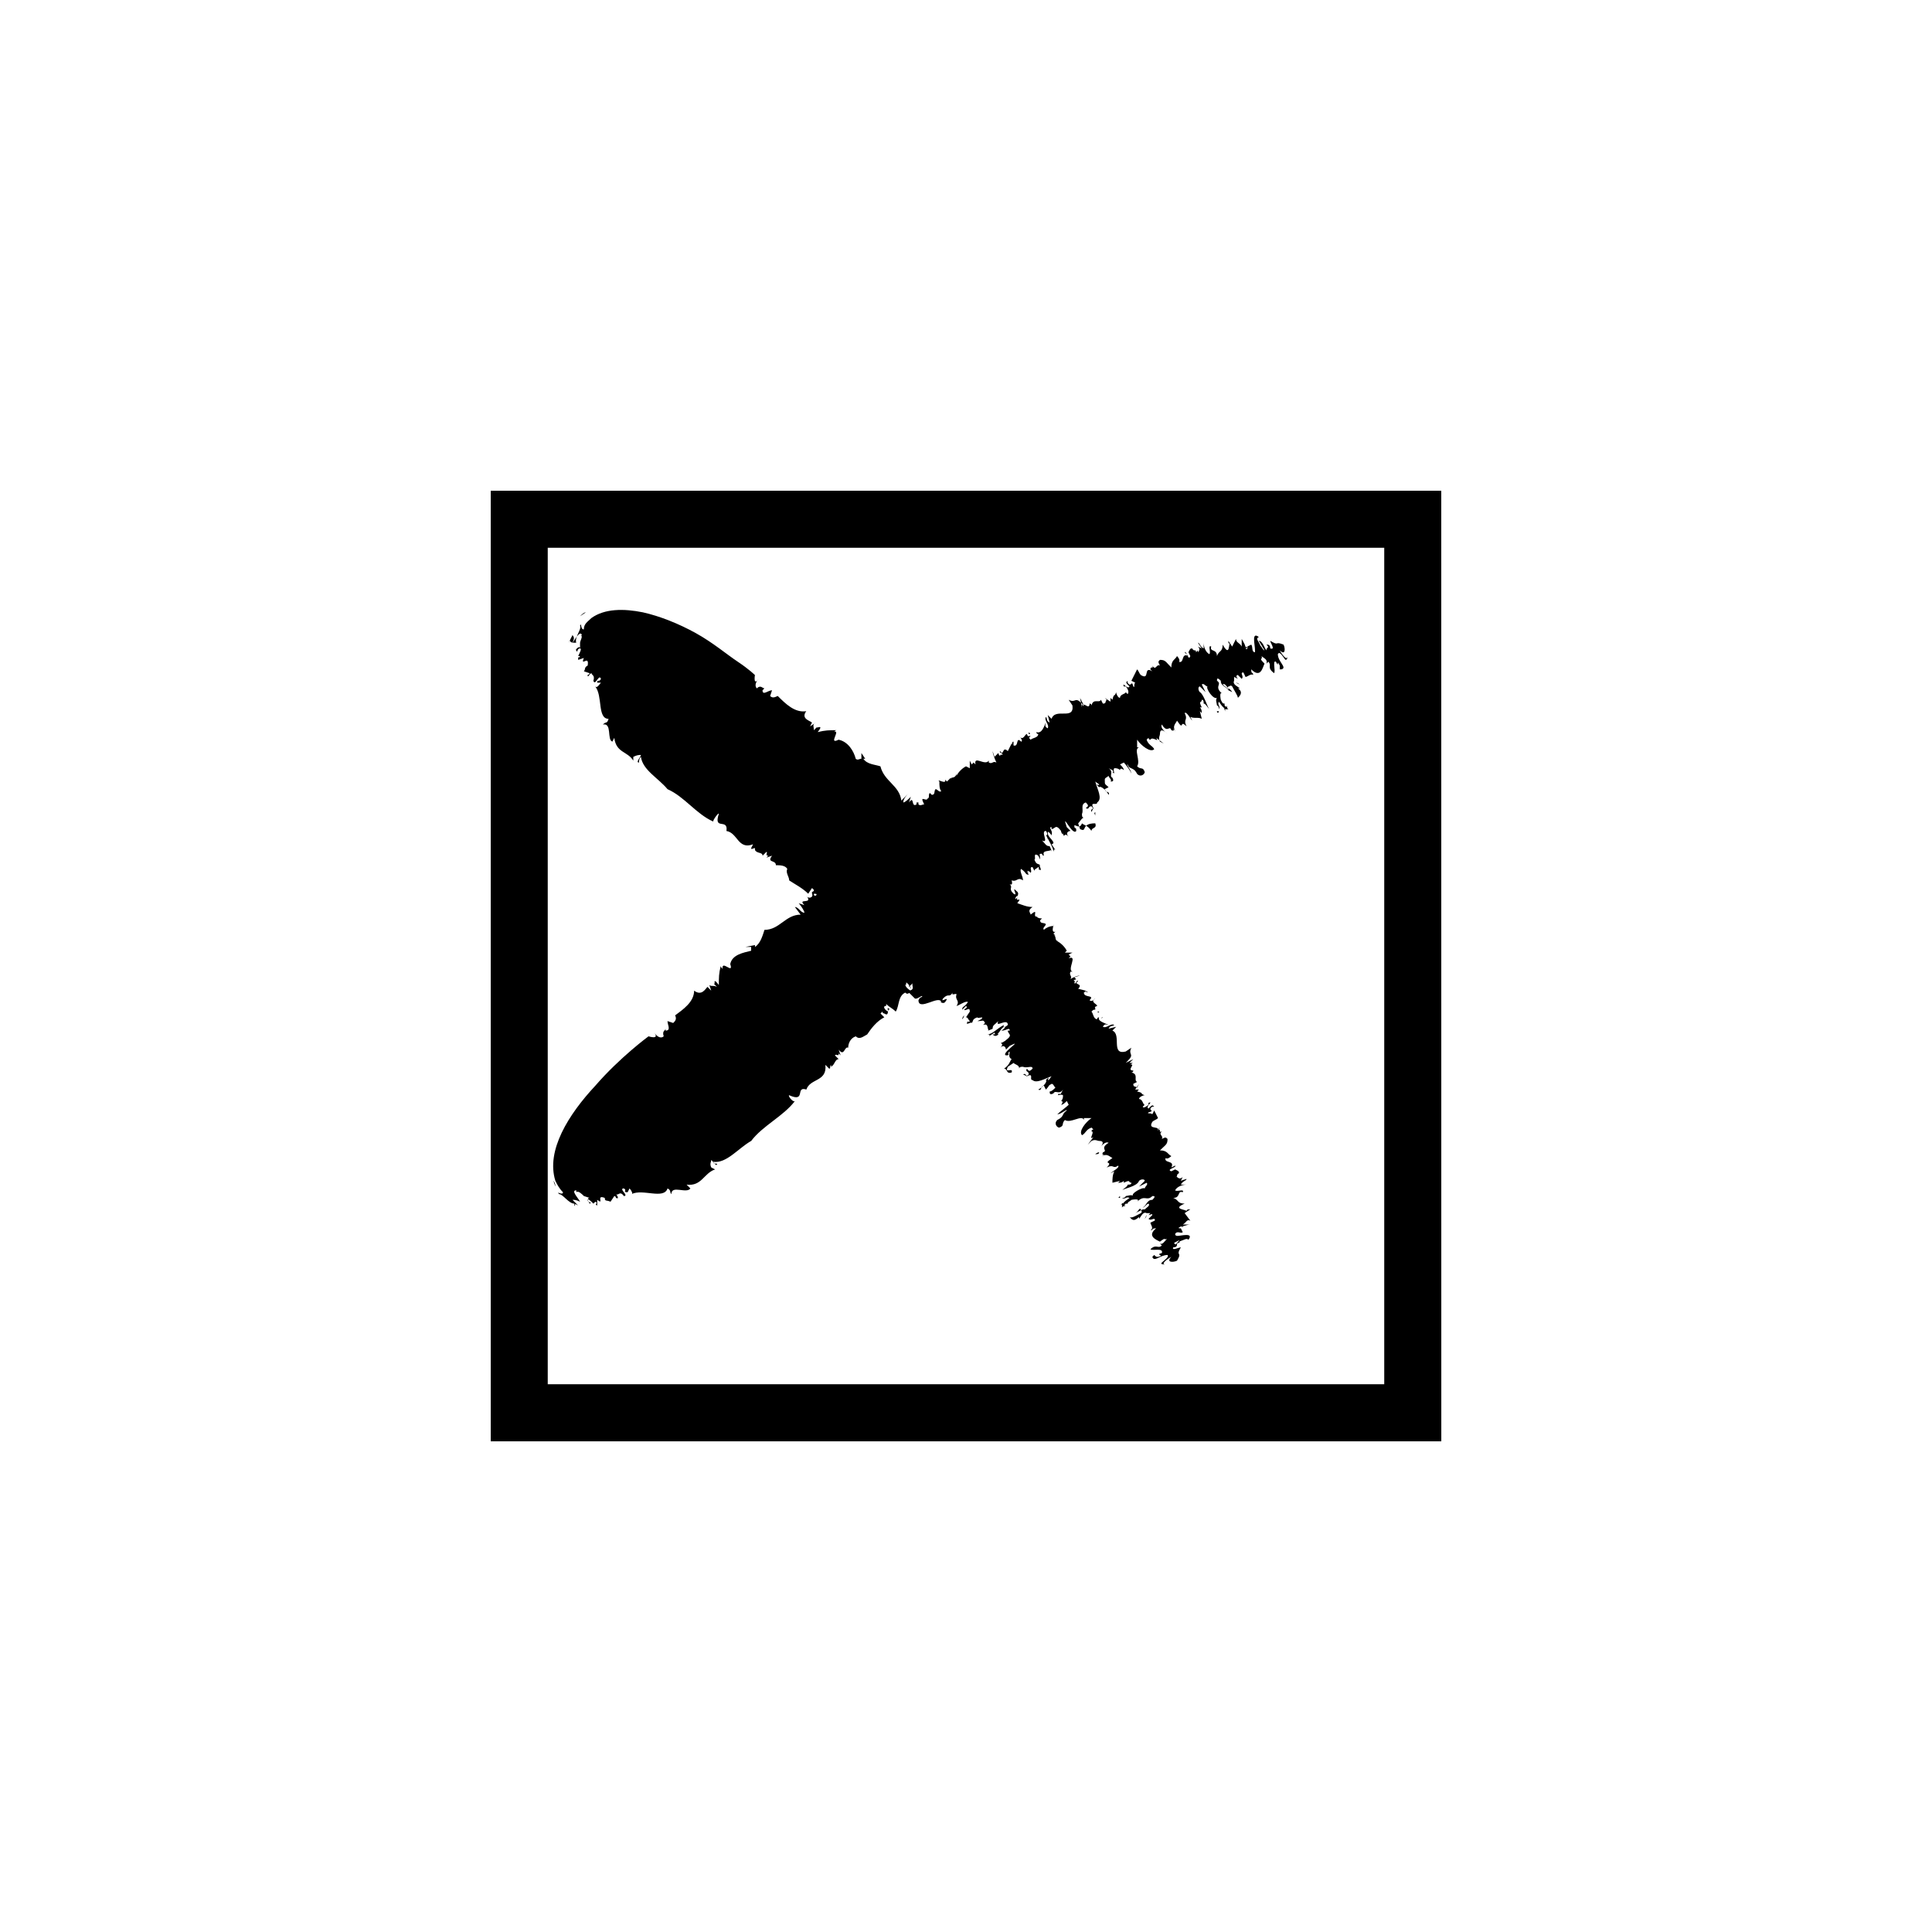
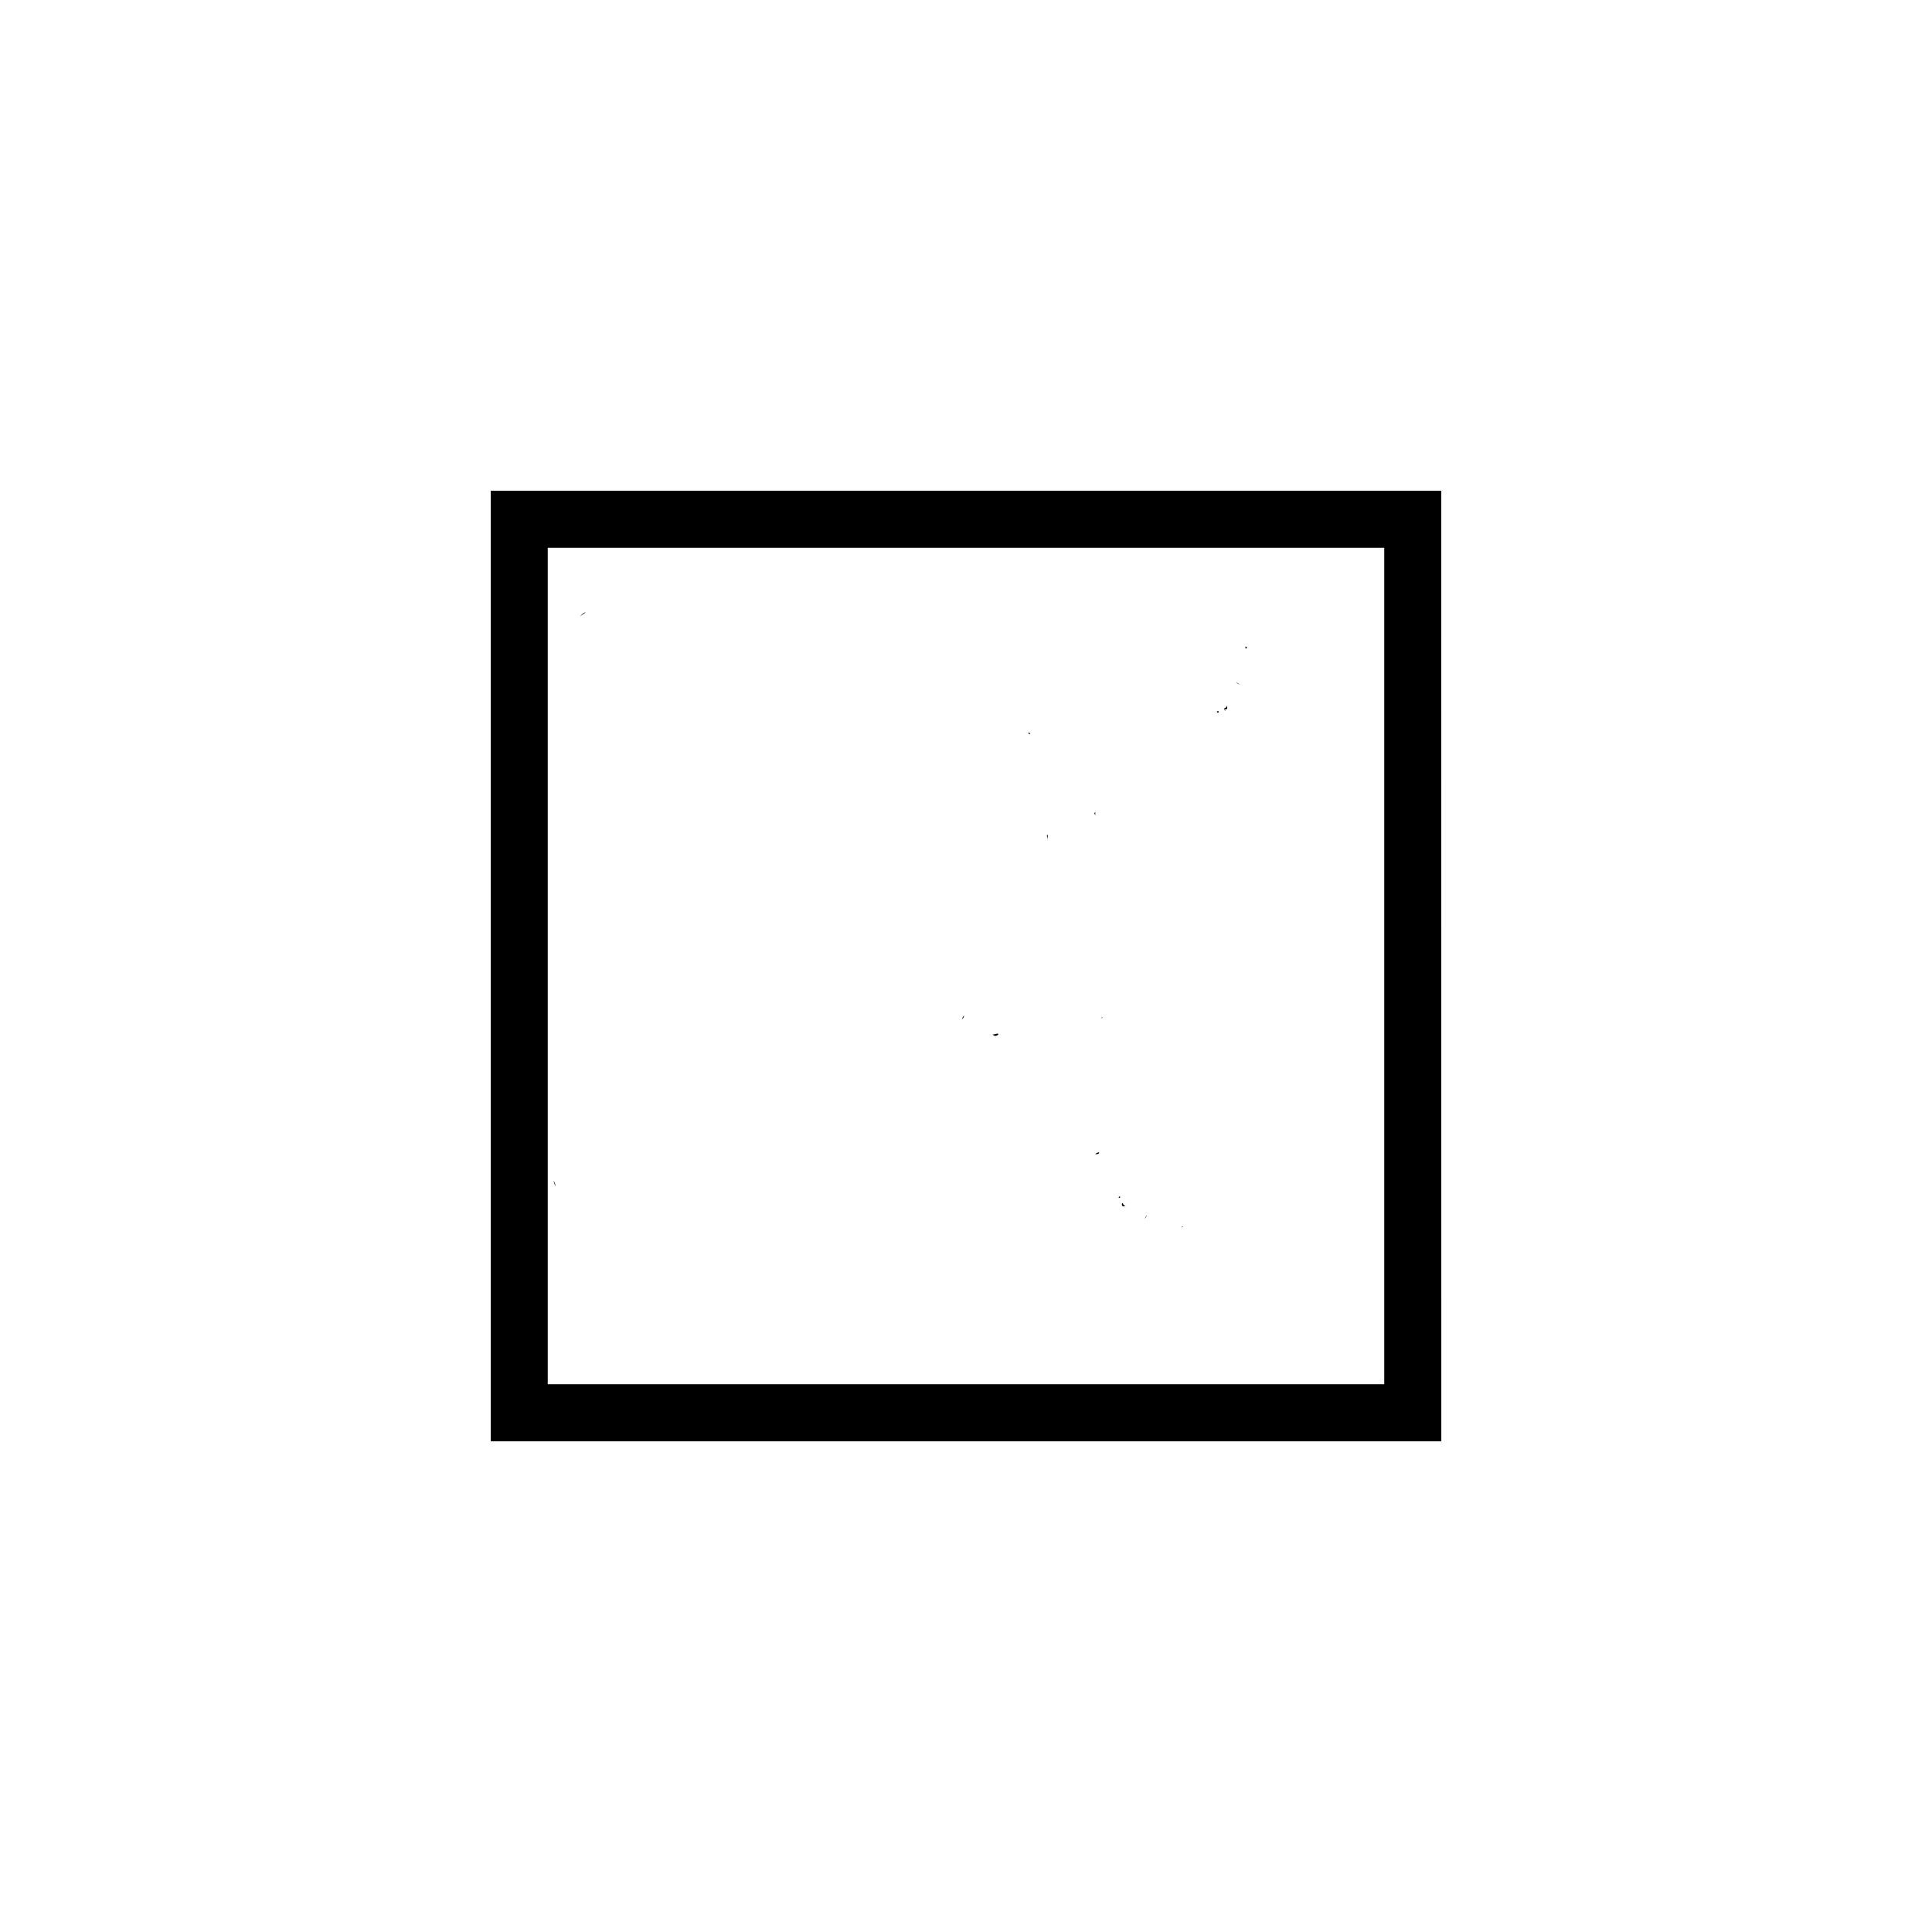
<svg xmlns="http://www.w3.org/2000/svg" fill="#000000" width="800px" height="800px" version="1.1" viewBox="144 144 512 512">
  <g>
    <path d="m525.95 274.05h-251.9v251.91h251.91zm-15.113 236.79h-221.68v-221.68h221.68z" />
-     <path d="m435.27 412.09h-0.504s0.504 0.504 0.504 0z" />
    <path d="m447.36 467 0.504-1.008c0 0.504-0.504 1.008-0.504 1.008z" />
    <path d="m457.43 469.02h-0.504c0.504 0 0.504 0.504 0.504 0z" />
    <path d="m299.24 306.29c-0.504 0-1.008 0.504-1.512 1.008z" />
    <path d="m442.32 463.48c-1.008 0-0.504-1.008-1.008-0.504 0 0.504 0 1.008 1.008 0.504z" />
    <path d="m436.27 413.6c-0.504 0-0.504 0.504 0 0z" />
    <path d="m408.56 418.14c0-0.504-0.504 0-1.512 0 0.504 0.504 1.008 0.504 1.512 0z" />
    <path d="m399.5 413.1s-0.504 0.504-0.504 1.008c0.504-0.504 0.504-1.008 0.504-1.008z" />
    <path d="m440.81 461.46v-0.504c-0.504 0.504-0.504 0.504 0 0.504z" />
-     <path d="m441.31 462.98s-0.504 0 0 0c-0.504 0.5-0.504 0.5 0 0-0.504 0.5 0 0.5 0 0z" />
    <path d="m435.27 449.37s-0.504 0-1.008 0.504c0.504 0 1.008 0 1.008-0.504z" />
    <path d="m416.62 338.03v0.504c0.504 0 0.504 0 0-0.504z" />
    <path d="m472.55 325.43-1.008-0.504c0.504 0 1.008 0.504 1.008 0.504z" />
    <path d="m474.06 315.36v0.504c0.504 0 0.504-0.504 0-0.504z" />
    <path d="m291.18 458.44-0.504-1.512s0.504 0.504 0.504 1.512z" />
    <path d="m469.02 330.98c0 1.008-1.008 0.504-0.504 1.008 0.504 0 1.008 0 0.504-1.008z" />
    <path d="m421.66 365.23c-0.504 0 0 0.504 0 1.512v-1.512z" />
-     <path d="m315.86 418.64s-7.559 5.543-14.105 13.098c-7.055 7.559-13.098 17.129-10.578 25.191 0.504 1.008 1.008 2.016 2.016 3.023 0 1.008-2.016-0.504-1.008 0.504 1.008 0 2.519 2.519 4.031 2.519v0.504c0.504 0.504-0.504-1.008 1.008 0l-1.512-1.512c0.504 0 1.008 0 2.016 0.504-0.504-1.008-2.519-3.023-1.008-3.023v0.504c0.504-0.504 1.512 0.504 2.016 1.008l1.512 0.504c-1.008 0 0 1.512 0 1.512 1.008-0.504-0.504 0-0.504-1.008 0-0.504 1.008 0.504 1.512 1.008l0.504-0.504c1.008 0.504-0.504 0.504 0.504 1.008v-1.512c2.016 1.512-0.504-1.512 2.016-0.504 0 1.008 0.504 0.504 1.512 1.008l1.008-1.512c0.504 0 0.504 1.008 0.504 0.504 1.008 0.504 0-1.008 0-1.008 0.504 0.504 1.008-1.008 2.016 0.504 1.512 0-1.512-2.016 0-2.016 1.008 0.504-0.504 1.008 1.008 1.008l0.504-1.008c0.504 0.504 1.008 1.512 0.504 1.512 3.023-1.512 8.566 1.512 9.574-1.512 1.008 0.504 0.504 1.008 1.008 1.512 0-2.519 4.031 0 5.039-1.512l-1.008-1.008c4.031 0.504 4.535-3.023 7.559-4.031l-1.008-0.504c-0.504-1.008 0-1.512 0-2.016 0.504 0.504 1.512 2.016 1.512 1.008-0.504 0-1.008 0-1.008-0.504 3.527 0.504 6.551-3.527 10.078-5.543 3.023-4.031 8.566-6.551 11.586-10.578-0.504 0.504-2.016-1.512-1.512-1.512 4.535 2.016 1.512-2.519 4.535-1.512 1.008-3.023 5.543-2.016 5.039-6.551l1.008 1.008c0.504 0 0-0.504 0.504-1.008v0.504c1.008-0.504 1.008-2.016 2.016-2.016l-1.008-1.008c0.504-0.504 1.008 0.504 1.008-0.504l0.504 0.504-0.504-1.512c1.512 2.016 1.512-1.008 2.519-0.504 0-1.008 0.504-2.519 2.016-3.023 1.008 1.008 2.016 0 3.023-0.504 1.008-1.512 2.519-3.527 4.535-4.535l-1.008-1.008 0.504-0.504c0 0.504 0.504 0.504 0.504 0.504 1.512 1.008 0.504-1.512 1.512-1.008-1.008-1.008-0.504 0-0.504 0.504-1.008-0.504-1.512-1.512-0.504-1.512v0.504-1.008c1.008 1.008 1.512 1.008 2.519 2.016 1.008-1.512 0.504-4.031 2.519-5.039 1.008 1.008 1.008-1.008 2.016 1.008 0.504-1.512-1.512-1.512-2.016-3.023 0.504 0 0-1.008 0.504-0.504 0.504 0.504 1.008 1.008 1.008 1.512l-0.523-1.004v0.504l0.504-0.504v0.504-0.504l0.504-0.504c-0.504 0.504 1.008 2.016-1.512 2.016l2.016 2.016c0.504 0.504 2.016-1.008 2.016-0.504-0.504 0.504-0.504 0-1.008 1.008 0 3.023 5.543-1.512 6.047 0.504h-0.504c0.504 0 1.008 0.504 1.512 0 1.512-2.016-1.512 0.504-0.504-1.008 1.512-1.512 1.512 0 2.519-1.512-0.504 1.008 1.008 0 1.008 0.504-0.504 1.512 1.008 1.512 0 3.023 0.504 0 2.519-1.512 3.023-1.008-1.008 1.512-1.512 1.008-1.512 2.016l1.008-1.008c0.504 0.504 0 0.504-0.504 1.008 0.504 0.504 1.512-1.008 1.512 0.504l-1.008 1.512c0.504 0 0.504 0.504 1.008 1.008-0.504 0.504-0.504 0-0.504 0-1.008 1.512 1.008 0 1.008 0.504 0.504-0.504 0-1.008 1.512-1.512 0 0.504 2.016-0.504 1.008 0.504l-1.008 0.504c1.512 0 1.512-0.504 2.016 0.504 0 0-0.504 0.504-0.504 0.504 1.512-0.504 1.008 1.008 1.512 1.512h-0.504c0.504 0 1.512-0.504 1.512-0.504 0-1.008 0.504-1.008 1.512-2.016-1.008 2.016 2.519-1.008 2.519 1.008-0.504 0.504-1.512 1.008-1.008 0-2.016 1.008-3.023 2.519-4.535 2.519 0.504 0 1.008 0 0.504 0.504l1.512-1.008s0 0.504 0.504 0.504c1.008-0.504 1.008-1.512 2.016-2.016 1.008 0-1.512 1.512-0.504 1.008 1.008 0 2.016-1.008 2.016 0h-0.504c0 1.008 1.512 1.008-0.504 2.519-0.504 0.504-1.008 0.504-1.008 0.504h0.504c-2.016 0.504 0.504 0-1.008 1.512 1.008-1.008 1.512 0 1.512 0.504l1.008-1.008c4.031-2.016-2.519 2.016-1.008 2.519 1.512 0 0-0.504 1.008-1.008 0 0.504-0.504 1.512 0.504 2.016-0.504 0.504-0.504 1.512-2.016 2.519 1.008 0 0.504 1.512 2.016 1.008 0.504-1.512-2.016 0.504-1.008-1.512l1.512-1.008c0.504 0.504 1.512 0.504 1.512 1.512 0-0.504 0.504-0.504 1.008-0.504 1.008 0.504 2.519-0.504 2.519 0.504-1.008 1.008-1.008 0.504-1.512 0-0.504 1.008 0.504 0.504 0.504 1.512-1.008 1.008-0.504-0.504-1.512 0l1.008 0.504c2.016-1.008 0.504 1.008 1.512 1.008 1.008 1.008 3.527-0.504 5.039-1.008-0.504 0.504-0.504 1.008-1.008 1.008 0.504-1.008 0-0.504-0.504 0 0.504 0.504-1.008 2.016-2.016 2.519 1.008 0.504 0.504-1.008 1.512-1.008l0.504 1.008c1.008-1.008 0.504-1.008 1.512-1.512 0.504 0 0.504 0.504 1.008 1.008-0.504 0.504-1.008 1.008-1.512 1.008 0 0.504 0 1.008 1.008 0.504 0.504-1.008 1.512 0.504 2.519-1.008l-0.504 1.008s-0.504 0.504-0.504 0c-1.008 1.008 0.504 0 1.008 0.504 0 0.504 0 1.008-0.504 1.512 0.504 0 0.504 0.504 0 1.008 0.504 0 1.008-0.504 1.512-1.008l0.504 1.008c-0.504 0.504-2.519 2.016-3.023 2.519 1.008 0 2.519-1.512 2.519-1.008-1.512 1.008-0.504 1.512-2.519 2.519-1.008 1.008 0 2.016 0.504 2.016 1.512-0.504 0.504-1.008 1.512-2.016 1.512 1.008 4.535-1.512 5.039 0v-0.504h2.016c-1.512 1.008-3.527 3.527-2.519 4.535 1.008-0.504 1.008-1.512 2.519-2.016l0.504 0.504s-0.504 0-0.504 0.504c1.008 0-1.008 2.519 0.504 1.512l-1.512 2.016 1.008-1.008c1.008-0.504 1.512 0 2.016 0 1.512 0 1.008 1.008 0 2.016 0.504-0.504 1.512-2.016 2.519-1.512-2.519 1.512 0 2.016-1.512 2.519 0 0-0.504 1.008 0.504 0.504l-1.512 1.008c2.016-1.512 2.519-0.504 3.527 0-3.023 2.016 0.504 0.504-1.512 2.519 2.016-1.008 1.512 0.504 3.023-0.504 0.504 0.504-1.512 1.512-2.016 2.016l1.008-0.504c-0.504 1.008-0.504 2.016-0.504 3.023l2.016-0.504-0.504 0.504c0.504 0 1.008 0 1.512-0.504v0.504c2.016-1.008 1.008 0 2.016 0 0 0.504-0.504 0.504-1.008 0.504 0 0.504-1.008 1.008-1.512 1.512 0.504-0.504 4.031-1.008 4.535-2.519 0.504-0.504 1.512-0.504 1.512 0l-1.512 1.512 2.016-1.008c0.504 0.504-0.504 1.008-0.504 1.512-0.504-0.504-4.031 1.512-3.023 2.016-0.504-0.504-1.512 0-2.016 0 0 0 0 0.504-1.008 0.504 1.008 0.504 1.008-0.504 2.016 0-1.512 1.008-2.016 1.512-2.016 2.519l1.008-1.008h0.504c0-0.504 0.504-0.504 1.008-1.008 0 0 2.519-0.504 1.512 0.504 2.016-2.016 2.519 0 4.031-1.512 0.504 0 1.008 0 0 1.008-1.512 0-1.512 1.512-2.519 2.016 0.504 0 1.008-1.008 1.512-1.008 0.504 0.504-0.504 1.008-1.008 1.512h-0.504l-2.027 0.996c1.008-0.504 1.008-1.512 1.512-1.008 0 0.504 0.504 0.504 0 1.008-1.008 0.504-2.519 1.512-3.023 1.008 0.504 0.504 1.008 1.512 2.519 0v0.504c0.504-0.504 1.008-2.016 2.016-1.512h-0.504 1.512l-0.504 0.504c0.504 0 1.008-0.504 1.008 0-0.504 0.504-0.504 0.504-1.008 1.008 0.504 0.504 1.008 0 1.512 0 0.504 0.504 0 0.504-1.008 1.008 0 0.504 1.008 1.512 0 2.016 1.008 0 0-0.504 1.512-0.504-2.519 2.016 0 3.023 1.008 3.527 2.016-1.512 0.504 0 2.519-1.008-1.008 0-1.512 2.016-2.519 1.512l0.504 0.504c-1.008 1.008-1.512-0.504-3.023 1.008 0.504 0.504 3.527-0.504 3.023 1.008-2.016 0.504 1.008 0.504-1.008 1.008-0.504 0-0.504 0-1.008-0.504l-0.504 0.504c0.504 1.512 2.016-0.504 4.031-0.504 0.504 0.504-1.008 1.512-1.512 2.016s0.504 0.504 1.008 0.504c-1.512 0 0.504-1.512 1.512-2.016-1.512 1.512 0.504 1.512 1.512 1.008 1.512-2.519-0.504-1.008 1.008-3.527-0.504 0-2.519 1.008-2.016 0 1.008 0 1.008-0.504 1.008-1.008-1.008 0.504-0.504-0.504-1.008 0 0.504-0.504 2.519-1.008 2.519-2.016l-2.016 2.519c0-0.504 2.016-1.008 1.008-1.008 1.512-0.504 2.016-1.008 2.519-0.504 1.512-2.016-2.016-1.008-3.023-1.008h0.504c-0.504 0-1.008 0-1.008-0.504 0.504-1.008 1.512 0 2.016-0.504l-0.504-1.008c-0.504 0-1.008 0 0-0.504 1.008 0 1.512-0.504 2.519-0.504h-2.016c1.008-0.504 1.008-1.512 2.016-1.008l-1.512-2.016 1.512-1.008c-0.504 0-1.008 0-1.008 0.504 0-0.504-4.031-0.504-0.504-2.016-2.016 0-1.512-1.008-3.023-1.512 2.016 0 1.008-2.016 2.519-1.512 0.504-1.008-1.512 0-2.016-0.504 0.504-1.008 2.016-1.512 3.023-1.512h-1.008 0.504-1.008c0.504-1.008 1.512-1.008 1.512-1.512l-1.512 0.504 0.504-1.008c-0.504 0.504-1.008 0.504-1.512 0h0.504l-1.008 0.004c1.008 0 0-0.504 1.008-1.008 0-0.504 0-0.504-1.008-1.008l-1.008 0.504c-1.512-0.504 1.512-1.008 1.008-1.512l-1.008 0.504c1.008-2.016-2.016-1.008-1.512-2.519 0.504 0.504 1.512-0.504 1.512-0.504-1.008-0.504-1.008-1.512-3.023-1.512 1.512-1.512 2.016-1.512 2.016-3.023-0.504-0.504-0.504-0.504-1.512 0 0.504-1.008-1.008-1.008 0-2.016-1.008 0.504 0-0.504-1.008-0.504l0.504-0.504-1.008 1.512c2.016-2.519-2.519-0.504-1.008-3.023h0.504-0.504c0.504-0.504 1.008-0.504 1.512-1.008l-1.008-2.016-0.504 1.008c-0.504-0.504-1.512 0-1.008-0.504 2.016-0.504-0.504-0.504 1.008-1.512h0.504c-0.504-0.504-0.504-0.504-1.512 0.504-1.008-0.504 1.512-2.016 0-1.512v0.504c-0.504 0.504-1.512 1.008-1.512 0.504l0.504-0.504c-0.504 0-0.504-1.512-1.512-1.512 0-0.504 1.008-1.008 1.512-1.008-1.512-0.504 0-0.504-2.016-1.008l0.504-0.504h-1.008l1.008-1.512-0.504 1.012c-0.504-0.504-1.008 0-1.008-1.008l1.008-0.504c-1.008-0.504 0.504-2.016-1.512-2.519 0 0 0.504 0 0.504-0.504-2.016 0 1.008-2.016-1.008-1.512 0.504 0 0.504-0.504 1.008-0.504h-1.008l1.008-1.008-2.016 1.008 1.008-1.008-0.504 0.504c2.016-2.016 0-1.512 1.008-3.527l-1.512 1.008c-4.031 1.008-1.008-4.535-3.527-5.543l1.008-1.008-2.016 0.504c0.504-1.008 1.008-0.504 1.512-1.008-1.008-0.504-2.016 1.008-3.023 0.504 0.504-1.008 1.008-0.504 1.512-0.504-1.008-0.504-3.023-1.008-2.519-2.016 0 0-0.504 0-0.504 0.504-1.008 0-1.008-1.512-1.512-2.016 0.504-0.504 0.504-0.504 1.008-0.504 0-0.504 0-1.008-0.504-0.504l1.008-0.504c0-0.504-2.016-1.008-0.504-2.016-0.504 0.504-1.008 1.008-1.512 0.504 1.512-1.512-1.512-0.504-1.512-2.016 0.504-0.504 1.008 0 1.008 0 0-0.504-1.008-0.504-1.512 0l1.008-0.504-2.016-0.504c1.512-1.512-1.512-1.008 0-2.016-0.504-0.504-0.504 1.008-1.008 0.504 0.504-1.008-1.008-0.504 0.504-1.008l-0.504-0.504 1.512-0.504c-0.504 0-2.016 0.504-2.519 1.008 0.504-1.008-0.504-1.008 0-2.016h0.504c-1.512-0.504 1.512-4.535-1.008-3.527l0.504-0.504-0.504-0.504 1.008-0.504h-2.016l0.504-0.504c-0.504-1.008-1.512-2.016-2.519-2.519h0.504c-1.512 0-0.504-1.512-1.512-1.512h0.504l-0.504-0.504 0.504-0.504c-1.512 0.504 0-3.023-0.504-1.512-1.008 0-2.016 0.504-2.519 1.008-0.504-0.504 0.504-1.008 0.504-1.512-0.504-0.504-1.512 0-1.512-1.008l0.504-0.504c-0.504 0-1.008 0-1.512-0.504h0.504c-2.016 0.504 0.504-2.519-2.016-0.504 0-0.504-1.008-1.008 0.504-2.016-1.512 0-2.519-0.504-4.031-1.008 1.512-2.016-0.504 0 0-1.512l-0.504 0.504c0-0.504 0-0.504 0.504-1.008v0.504c0-0.504 0.504-1.008 0-1.512-2.016-2.016 0.504 1.512-1.008 0.504-1.512-1.512 0-1.512-1.008-2.519 1.008 0.504 0.504-1.008 0.504-1.008 1.512 0.504 1.512-1.008 3.023 0 0-1.008-1.008-2.519-0.504-3.023 1.512 1.008 1.008 1.512 2.016 1.512l-0.504-1.008c0.504 0 0.504 0 1.008 0.504 0.504-0.504-0.504-1.512 0.504-1.512l0.504 1.008c0-0.504 0.504-0.504 1.008-1.008 0.504 0.504 0 0.504 0 0.504 1.512 1.008 0-1.008 0.504-1.008-0.504-0.504-1.008 0-1.512-1.512 0.504 0-0.504-2.016 1.008-1.008l0.504 1.008c0-1.512-0.504-1.512 0.504-1.512 0 0 0 0.504 0.504 0.504-0.504-1.512 1.008-1.008 2.016-1.512v0.504c0-0.504-0.504-1.512-0.504-1.512-1.008 0-1.008-0.504-2.016-1.512 2.016 1.008-0.504-2.519 1.008-2.519 0.504 0.504 0.504 1.512 0 1.008 1.008 2.016 2.016 3.527 2.016 4.535 0-0.504 0.504-1.008 0.504-0.504l-1.008-1.512s0.504 0 0.504-0.504c-0.504-1.008-1.512-1.512-1.512-2.519s1.512 1.512 1.008 0.504c0.504-1.008-1.008-2.016 0-2.016v0.504c1.008 0 1.008-1.512 2.519 0.504 0 0.504 0.504 1.008 0.504 1.008v-0.504c0.504 2.016 0-0.504 1.512 1.008-1.008-1.008 0-1.512 0.504-1.512l-1.008-1.008c-1.512-4.535 1.512 2.519 2.519 1.008 0-1.512-0.504 0-0.504-1.512 0.504 0 1.512 1.008 2.016-0.504 0.504 0.504 1.512 0.504 2.519 2.016 0-1.008 1.512-0.504 1.008-2.016-4.027 0.012-2.012 2.531-4.027 1.523l-0.504-1.512c0.504-0.504 1.008-1.512 1.512-1.512-0.504 0-0.504-0.504-0.504-1.008 0.504-1.008-0.504-2.519 1.008-3.023 1.008 1.008 0.504 1.008 0 1.512 1.008 0.504 0.504-0.504 1.512-0.504 1.008 1.008-0.504 0.504 0 1.512l0.504-1.008c-1.008-2.016 1.008-0.504 1.008-1.512 1.512-1.008 0-3.527-0.504-5.543 0.504 0.504 1.008 0.504 1.008 1.008-1.008-0.504-0.504 0 0 0.504 0.504-0.504 2.016 1.008 2.519 2.016 0.504-1.008-1.008-0.504-1.008-1.512l1.008-0.504c-1.008-1.008-1.008-0.504-1.008-2.016 0-0.504 0.504-0.504 1.008-1.008 0 0.504 1.008 1.008 0.504 1.512 0.504 0 1.008 0 0.504-1.008-1.008-0.504 0.504-1.512-1.008-2.519l1.008 0.504s0.504 0.504 0 0.504c1.008 1.008 0-0.504 0.504-1.008 0.504 0 1.008 0 1.512 0.504 0-0.504 0.504-0.504 1.008 0 0-0.504-0.504-1.008-1.008-1.512l1.008-0.504c0.504 0.504 2.016 2.519 2.016 3.023 0-1.008-1.512-2.519-1.008-2.519 0.504 1.512 1.512 0.504 2.519 2.519 1.008 1.008 2.016 0 2.016-0.504-0.504-1.512-1.008-0.504-2.016-1.512 1.008-1.512-1.008-4.535 0.504-5.039h-0.504v-2.016c1.008 1.512 3.527 3.527 4.535 2.519-0.504-1.008-1.512-1.008-2.016-2.519l0.504-0.504s0 0.504 0.504 0.504c0.504-1.008 2.519 1.008 1.512-0.504l2.016 1.512-1.008-0.504c-0.504-1.008 0-1.512 0-2.016 0-1.512 1.008-1.008 2.016 0-0.504-0.504-2.016-1.512-1.512-2.519 1.512 2.519 2.016 0 2.519 1.512 0 0 1.008 0.504 0.504-0.504l1.008 1.512c-1.512-2.016-0.504-2.519 0-3.527 2.016 3.023 0.504-0.504 2.519 1.512-1.008-2.016 0.504-1.512-0.504-3.527 0.504-0.504 1.512 1.512 2.016 2.016l-0.504-1.008c1.008 0.504 2.016 0 3.023 0.504l-0.504-2.016 0.504 0.504c0-0.504 0-1.008-0.504-1.512h0.504c-1.008-2.016 0-1.008 0-2.016 0.504 0 0.504 0.504 0.504 1.008 0.504 0 1.008 1.008 1.512 1.512-0.504-0.504-1.512-4.031-2.519-4.535-0.504-0.504-0.504-1.512 0-1.512l1.512 1.512-1.008-2.016c0.504-0.504 1.008 0.504 1.512 0.504-0.504 0.504 1.512 3.527 2.519 3.023-0.504 0.504 0 1.512 0 2.016 0 0 0.504 0 0.504 1.008 0.504-1.008-0.504-1.008 0-2.016 1.008 1.512 1.512 2.016 2.519 2.016l-1.008-1.008v-0.504c-0.504 0-0.504 0-1.008-1.008 0 0-0.504-2.519 0.504-1.512-2.519-2.016 0-2.519-1.512-3.527 0-0.504 0-1.008 1.008 0 0 1.512 1.512 1.512 2.016 2.519 0-0.504-1.008-1.008-1.512-1.512 0.504-0.504 1.008 0.504 1.512 1.008v0.504l1.008 0.504c-0.504-1.008-1.512-1.008-1.008-1.512 0.504 0 0.504-0.504 1.008 0 0.504 1.008 1.512 2.519 1.512 3.023 0.504-0.504 1.512-1.512 0-2.519h0.504c-0.504-0.504-2.016-1.008-1.512-2.016v0.504-1.512l1.008 0.504c-0.504-0.504-0.504-1.008 0-1.008 0.504 0.504 0.504 0.504 1.008 1.008 0.504-0.504 0-1.008 0-1.512 0.504-0.504 0.504 0 1.008 1.008 0.504 0 1.512-1.008 2.016-0.504 0-1.008-0.504 0-0.504-1.512 2.519 2.519 3.023-0.504 3.527-1.512-2.016-2.016 0-0.504-1.008-2.519 0 1.008 2.016 1.008 1.512 2.519l0.504-0.504c1.008 1.008-0.504 1.512 1.512 3.023 0.504-0.504-0.504-3.527 0.504-3.023 1.008 2.016 0-1.008 1.008 1.008v1.008h0.504c1.512-0.504-1.008-2.016-1.008-4.031 0.504-1.008 1.512 1.008 2.016 1.512 0.504 0 0.504-0.504 0.504-1.008 0 1.512-1.512-0.504-2.016-1.512 1.512 1.512 1.512-0.504 1.008-1.512-2.519-1.008-1.008 0.504-3.527-1.008 0 0.504 1.512 2.519 0 2.016 0-1.008-0.504-1.008-1.008-1.008 1.008 1.008 0 0.504 0 1.512-0.504-0.504-1.008-2.519-2.016-2.519l1.512 2.519c-0.504 0-1.008-1.512-1.008-1.008-0.504-1.512-1.512-2.016-0.504-2.519-2.016-1.512-1.008 2.016-1.008 3.527v-0.504 1.008c-1.008 0-0.504-1.512-1.008-2.016l-1.008 0.504c0 0.504 0 1.008-0.504 0.504 0-1.008-0.504-1.512-1.008-2.519v2.016c-0.504-1.008-1.512-1.008-1.512-2.016l-1.016 2.027-1.008-1.512c0 0.504 0 1.008 0.504 0.504-0.504 0 0 4.031-2.016 0.504 0 2.016-1.008 1.512-1.512 3.023 0-2.016-2.016-1.008-1.512-2.519-1.008-0.504 0 1.512-0.504 2.016-1.008-0.504-1.512-2.016-1.512-3.023v1.008-0.504 1.008c-1.008-0.504-1.008-1.512-1.512-1.512l1.008 1.512-1.008-0.504c0.504 0.504 0.504 1.008 0 1.512v-0.504l-0.504 0.504c0-1.008-0.504 0-1.008-1.008-0.504 0-0.504 0-1.008 1.008l0.504 1.008c-0.504 1.512-1.008-1.512-1.512-1.008l1.008 1.008c-2.016-1.008-1.008 2.016-2.519 1.512 0.504-0.504-0.504-1.512-0.504-1.512-0.504 1.008-1.512 1.008-1.512 3.023-1.512-1.512-1.512-2.016-3.023-2.016-0.504 0.504-0.504 0.504 0 1.512-1.008-0.504-1.008 1.512-2.016 0 0.504 1.008-0.504 0-0.504 1.008l-0.504-0.504 1.008 1.008c-2.519-1.512-0.504 2.519-3.023 1.008v-0.504 0.504c-0.504-0.504-0.504-1.008-1.008-1.512l-1.508 3.019 1.008 0.504c-0.504 0.504 0 1.512-0.504 1.008-0.504-2.016-0.504 0.504-1.512-1.008v-0.504c-0.504 0.504-0.504 0.504 0.504 1.512-0.504 1.008-2.016-1.512-1.512 0h0.504c0.504 0.504 1.008 1.512 0.504 2.016l-0.504-0.504c0 0.504-1.512 0.504-1.512 1.512-0.504 0-1.008-1.008-1.008-1.512-0.504 1.512-0.504 0-1.008 2.016l-0.504-0.504v1.008l-1.512-1.008 0.504 0.504c-0.504 0.504 0 1.008-1.008 1.008l-0.504-1.008c-0.504 1.008-2.016-0.504-2.519 1.512 0 0 0-0.504-0.504-0.504 0 2.016-2.016-1.008-1.512 1.008 0-0.504-0.504-0.504-0.504-1.008v1.008l-0.5-2.519 1.008 2.016-1.008-1.008 0.504 0.504c-2.016-2.016-1.512 0-3.527-1.008l1.008 1.512c0.504 4.031-4.535 0.504-5.543 3.527l-1.008-1.008 0.504 2.016c-1.008-0.504-0.504-1.008-1.008-1.512-0.504 1.008 1.008 2.016 0.504 3.023-1.008-0.504-0.504-1.008-0.504-1.512-0.504 1.008-1.008 3.023-2.519 2.519 0 0 0 0.504 0.504 0.504 0 1.008-1.512 1.008-2.016 1.512-0.504-0.504-0.504-0.504 0-1.008-0.504 0-1.008 0-0.504 0.504l-0.504-1.008c-0.504 0-1.008 2.016-2.016 0.504 0.504 0.504 1.008 1.512 0.504 1.512-1.512-1.512-0.504 1.512-2.016 1.008v-1.008c-0.504 0-0.504 1.008 0 1.512l-0.504-1.008-1.008 2.016c-1.512-1.512-1.008 1.512-2.016 0-0.504 0.504 1.008 0.504 0.504 1.008-0.504-0.504-0.504 1.008-1.008-0.504l-1.004 1.004-0.504-1.512c0 0.504 0.504 2.016 1.008 3.023-1.008-0.504-1.008 0.504-2.016 0v-0.504c-1.008 1.512-4.031-1.512-3.527 1.008l-0.504-0.504-0.504 0.504-0.504-1.008v2.016l-1.004-0.504c-1.008 0.504-2.016 1.512-2.519 2.519v-0.504c-0.504 1.512-1.512 0.504-1.512 1.512v-0.504l-1.008 1.008-0.504-0.504c0.504 1.512-2.519-0.504-1.512 0.504 0 1.008 0 2.016 0.504 2.519-0.504 0.504-1.008-0.504-1.512-0.504-0.504 0.504 0 1.512-1.008 1.512l-0.504-0.504c-0.504 0.504 0 1.008-0.504 1.512v-0.504c0 2.016-2.519-1.008-1.008 2.016-0.504 0-1.008 0.504-1.512 0v-0.504h-0.504v0.504c-1.512 1.008-0.504-2.519-2.016-0.504l0.504-1.512c-0.504 0.504-1.512 1.512-2.016 1.512 0-1.008 1.008-2.016 1.512-2.519l-2.016 2.016c-0.504-4.031-4.535-5.039-5.543-9.07-1.512-0.504-3.527-0.504-4.535-2.016h0.504l-1.008-1.512v1.512c-0.504 0-1.008 0.504-1.512 0-0.504-2.016-2.016-4.535-4.535-5.039-3.023 1.512 1.008-3.023-1.512-2.016 0.504 0 0.504-0.504 1.008-0.504-2.016 0-3.023 0-5.039 0.504 2.016-2.519-1.008-0.504 0-1.512l-1.008 1.008c0-1.008-0.504-1.512 0.504-2.016l-1.512 1.008 0.504-1.008c-0.504-0.504-3.023-1.008-1.512-3.023-3.023 0.504-5.543-2.016-7.559-4.031-1.008 0.504-1.512 0.504-2.016 0l0.504-1.512c-1.008 0-2.519 1.512-2.519 0l0.504-0.504c-0.504 0-1.008-1.008-2.016 0-0.504-0.504-0.504-1.512 0.504-2.519-1.512 2.016-1.008-1.008-1.008-1.008s-1.512-1.512-4.535-3.527c-3.023-2.016-6.551-5.039-11.082-7.559-4.535-2.519-9.574-4.535-14.105-5.543-5.039-1.008-10.078-1.008-13.602 1.512-1.008 1.008-2.016 1.512-2.016 3.023-1.008 0-0.504-2.016-1.008-1.008 0.504 1.008-1.512 3.023-1.008 4.535h-0.504c-2.008 0.008-0.496-1.504-1.504 0.008l1.008-2.016c0.504 0.504 0.504 1.008 0 2.016 0.504-0.504 2.016-3.527 2.519-2.016h-0.504c1.008 0 0 1.512 0 2.016v1.512c0-1.008-1.512 0.504-1.008 0.504 0.504 1.008 0-0.504 1.008-0.504 0.504 0 0 1.008-0.504 2.016h0.504c-0.504 1.008-0.504-0.504-0.504 1.008l1.512-0.504c-1.008 2.519 1.512-1.008 1.008 2.016-1.008 0.504-0.504 1.008-1.008 1.512l1.512 0.504c0 0.504-1.008 0.504-0.504 0.504 0 1.008 0.504-0.504 1.008-0.504 0 0.504 1.008 0.504 0.504 2.016 0.504 1.512 1.512-2.016 2.016-0.504-0.504 1.008-1.008 0-1.008 1.008h1.008c-0.504 0.504-1.008 1.512-1.512 1.008 2.016 2.519 0.504 8.566 3.527 8.566-0.504 1.512-0.504 0.504-1.512 1.512 2.519-0.504 1.008 4.031 2.519 4.535l0.504-1.008c0.504 4.031 3.527 3.527 5.039 6.047v-1.008c1.008-0.504 1.512-0.504 2.016-0.504 0 0.504-1.512 2.016-0.504 2.016 0-0.504 0-1.008 0.504-1.512 0.504 3.527 4.535 5.543 7.055 8.566 4.535 2.016 7.559 6.551 12.09 8.566-0.004-0.512 1.508-2.527 1.508-2.023-1.512 4.535 2.519 1.008 2.016 4.535 3.023 0.504 3.023 5.039 7.055 3.527l-0.504 1.008c0 0.504 0.504 0 1.008 0v0.504c0.504 1.008 2.016 0.504 2.016 1.512l1.008-1.008c0.504 0-0.504 1.008 0.504 1.008l-0.504 0.504 1.512-0.504c-1.512 2.016 1.008 1.008 1.008 2.519 1.008 0 2.519 0 3.023 1.008-0.504 1.008 0.504 2.016 0.504 3.023 1.512 1.008 3.527 2.016 5.039 3.527l1.008-1.512 0.504 0.504c0 0.504-0.504 0.504-0.504 0.504v0.504c0.504 1.008-1.008 1.512-1.512 0.504 2.016 2.519-2.519 0.504-0.504 2.519l-1.512-0.504c0.504 0.504 1.512 2.016 1.512 2.519-1.008 0-1.512-1.512-2.519-1.512l1.512 2.016c-4.031 0-5.543 4.031-9.574 4.031-0.504 1.512-1.008 3.527-2.519 4.535v-0.504l-2.523 0.496h1.512v1.008c-2.016 0.504-5.039 1.008-5.543 3.527 1.008 3.023-2.519-1.512-2.016 1.512 0-0.504-0.504-0.504-0.504-1.008-0.5 2.016-0.5 3.019-0.5 5.035-2.016-2.519-0.504 0.504-1.512-0.504l1.008 1.008c-1.008-0.504-1.512 0-2.016-0.504l0.504 1.512-1.008-1.008c-0.504 0.504-1.512 2.519-3.527 1.008 0 3.023-3.023 5.039-5.039 6.551 0.504 1.008 0 1.512-0.504 2.016l-1.512-0.504c0 1.008 1.008 2.519-0.504 2.519v-0.504c0 0.504-1.008 0.504-0.504 2.016-0.504 0.504-1.512 0.504-2.519-1.008 1.516 2.016-1.508 1.008-1.508 1.008zm43.832-37.785c0.504 0 1.008 0 0.504 0.504-0.504 0-0.504 0-0.504-0.504zm0 0s0.504 0 0 0c0.504 0 0 0 0 0zm0.504 1.008v0 0z" />
    <path d="m434.26 359.19c-0.504 0.504 0 0.504 0 1.008z" />
-     <path d="m415.62 374.3 1.008 1.008c-0.504-1.008-1.008-1.008-1.008-1.008z" />
-     <path d="m463.48 332.49c-0.5 0.504-0.5 0.504 0 0z" />
    <path d="m467 332.49h-0.504c0 0.504 0.504 0.504 0.504 0z" />
    <path d="m468.52 331.98v0c0 0.504 0.504 0.504 0 0v0z" />
    <path d="m454.91 338.54s0 0.504 0.504 1.008c-0.504-0.504-0.504-1.008-0.504-1.008z" />
  </g>
</svg>